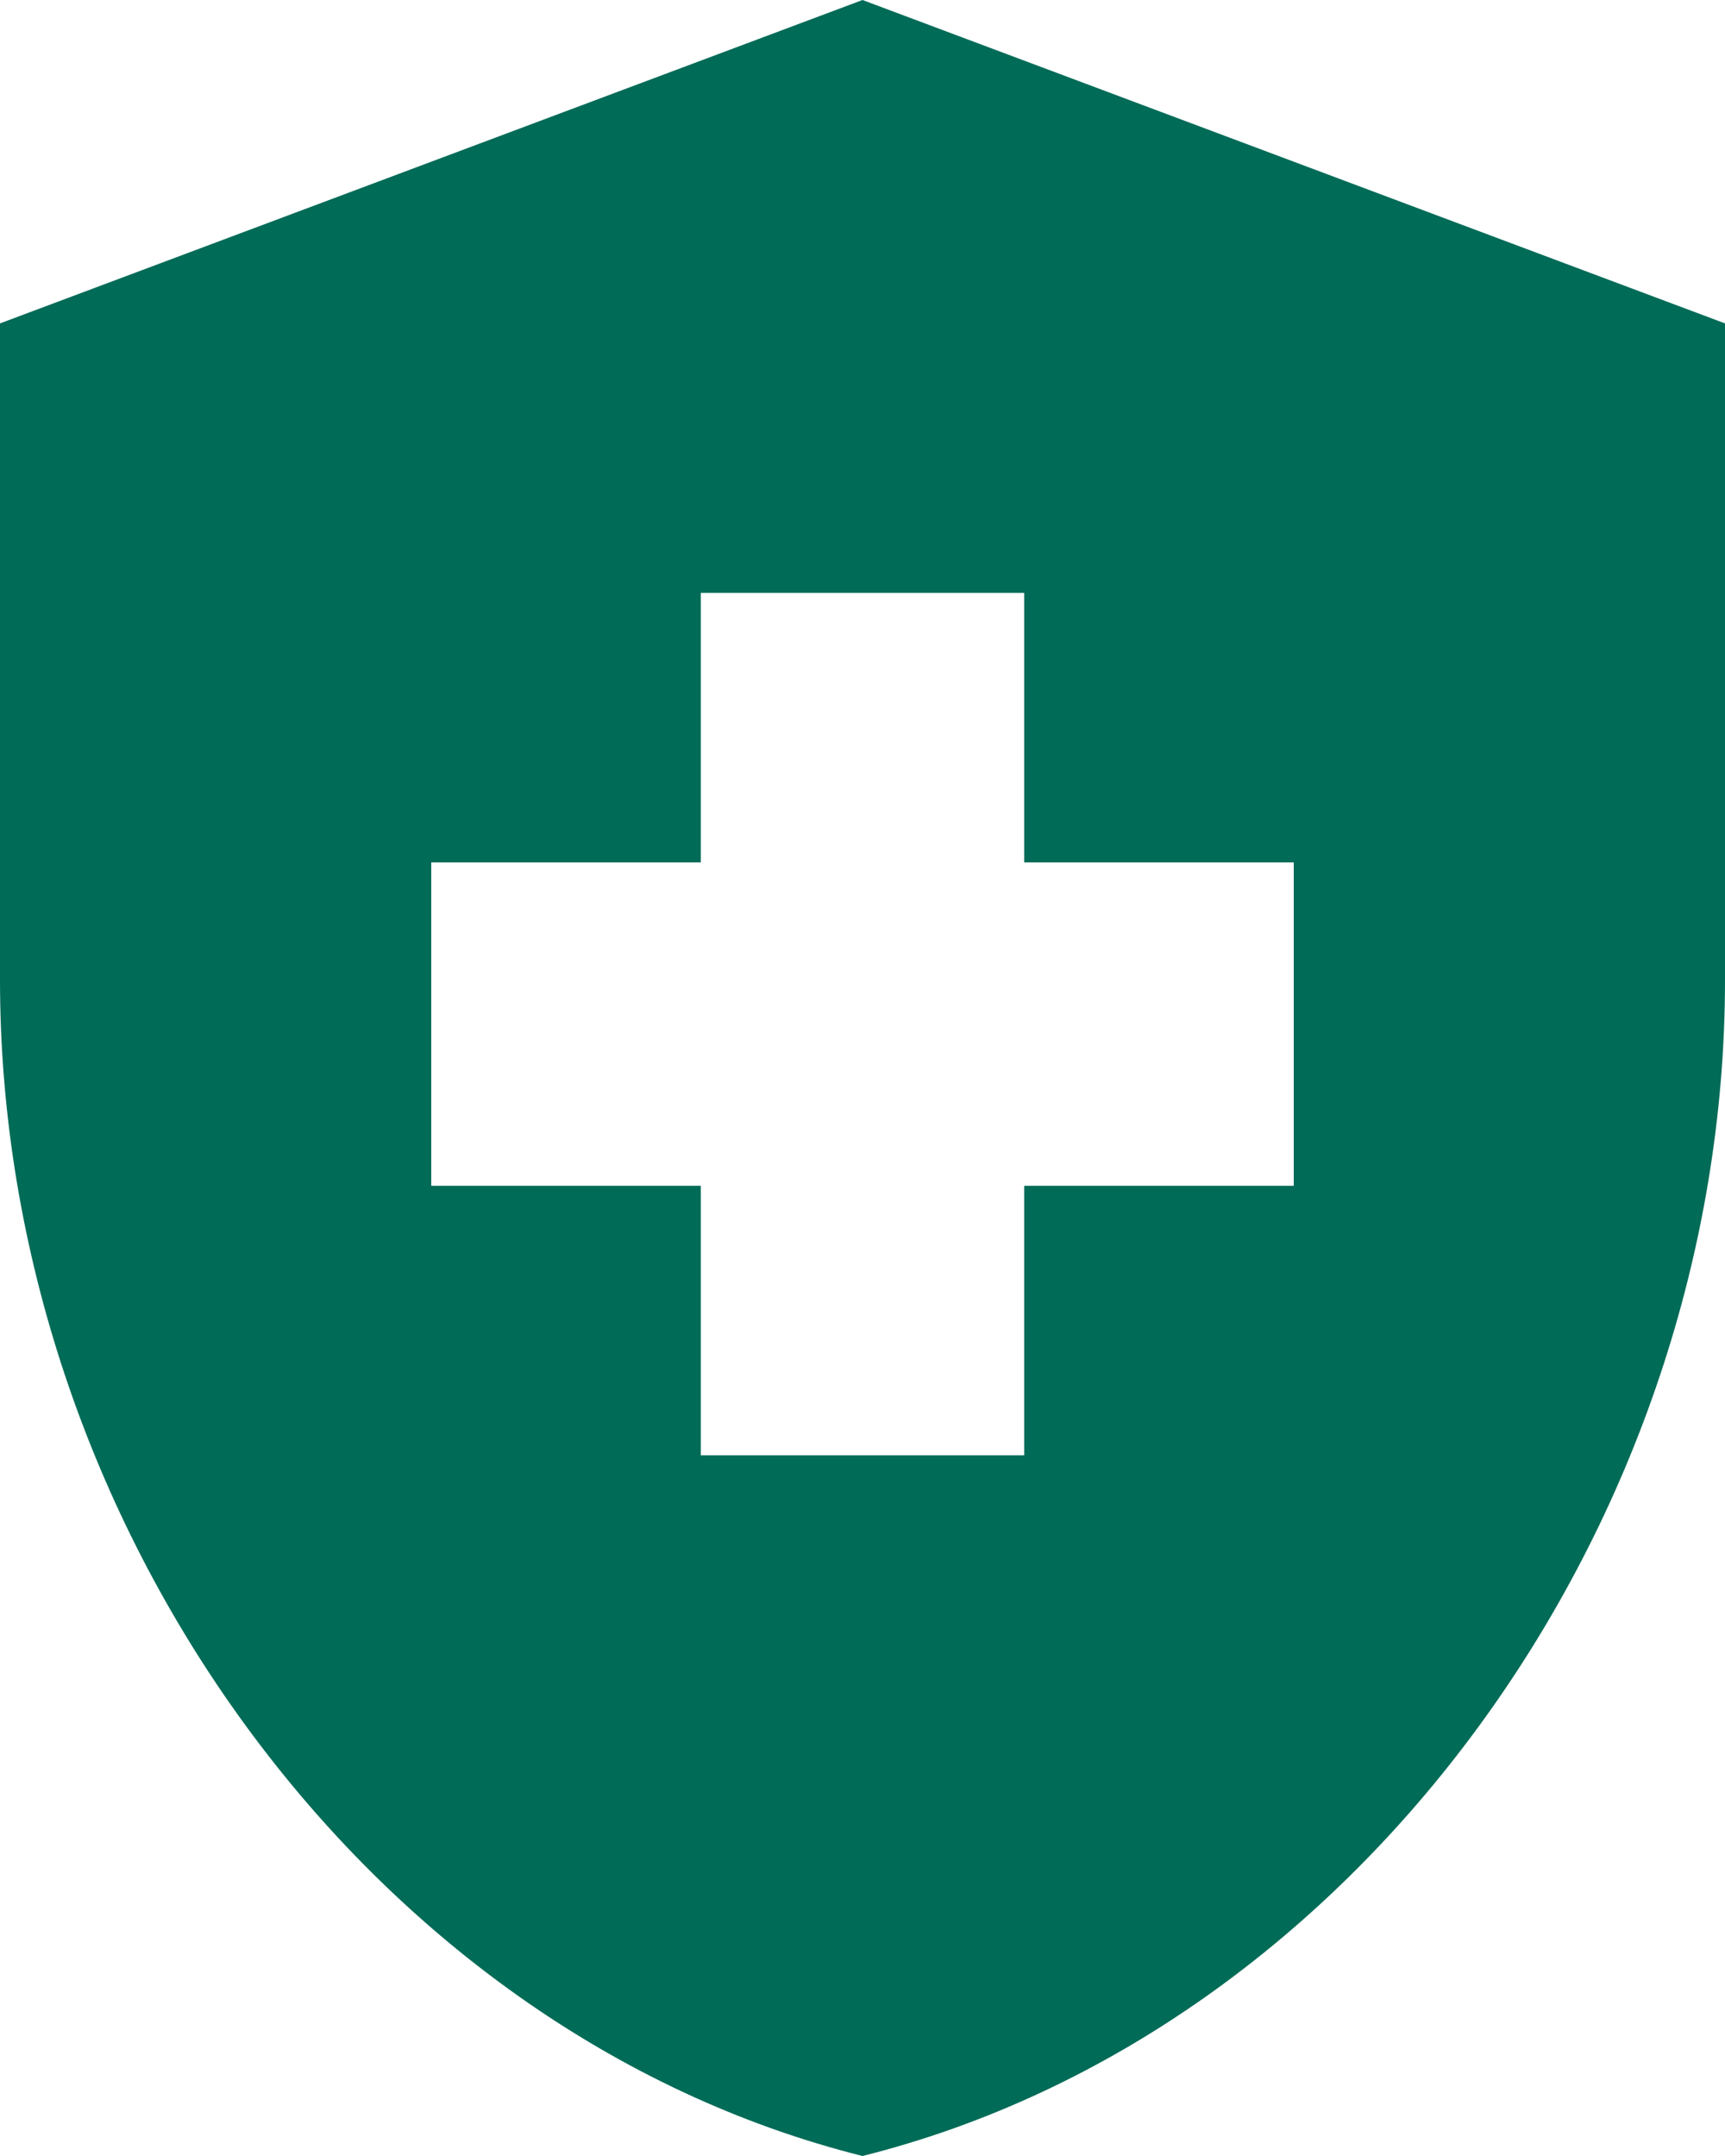
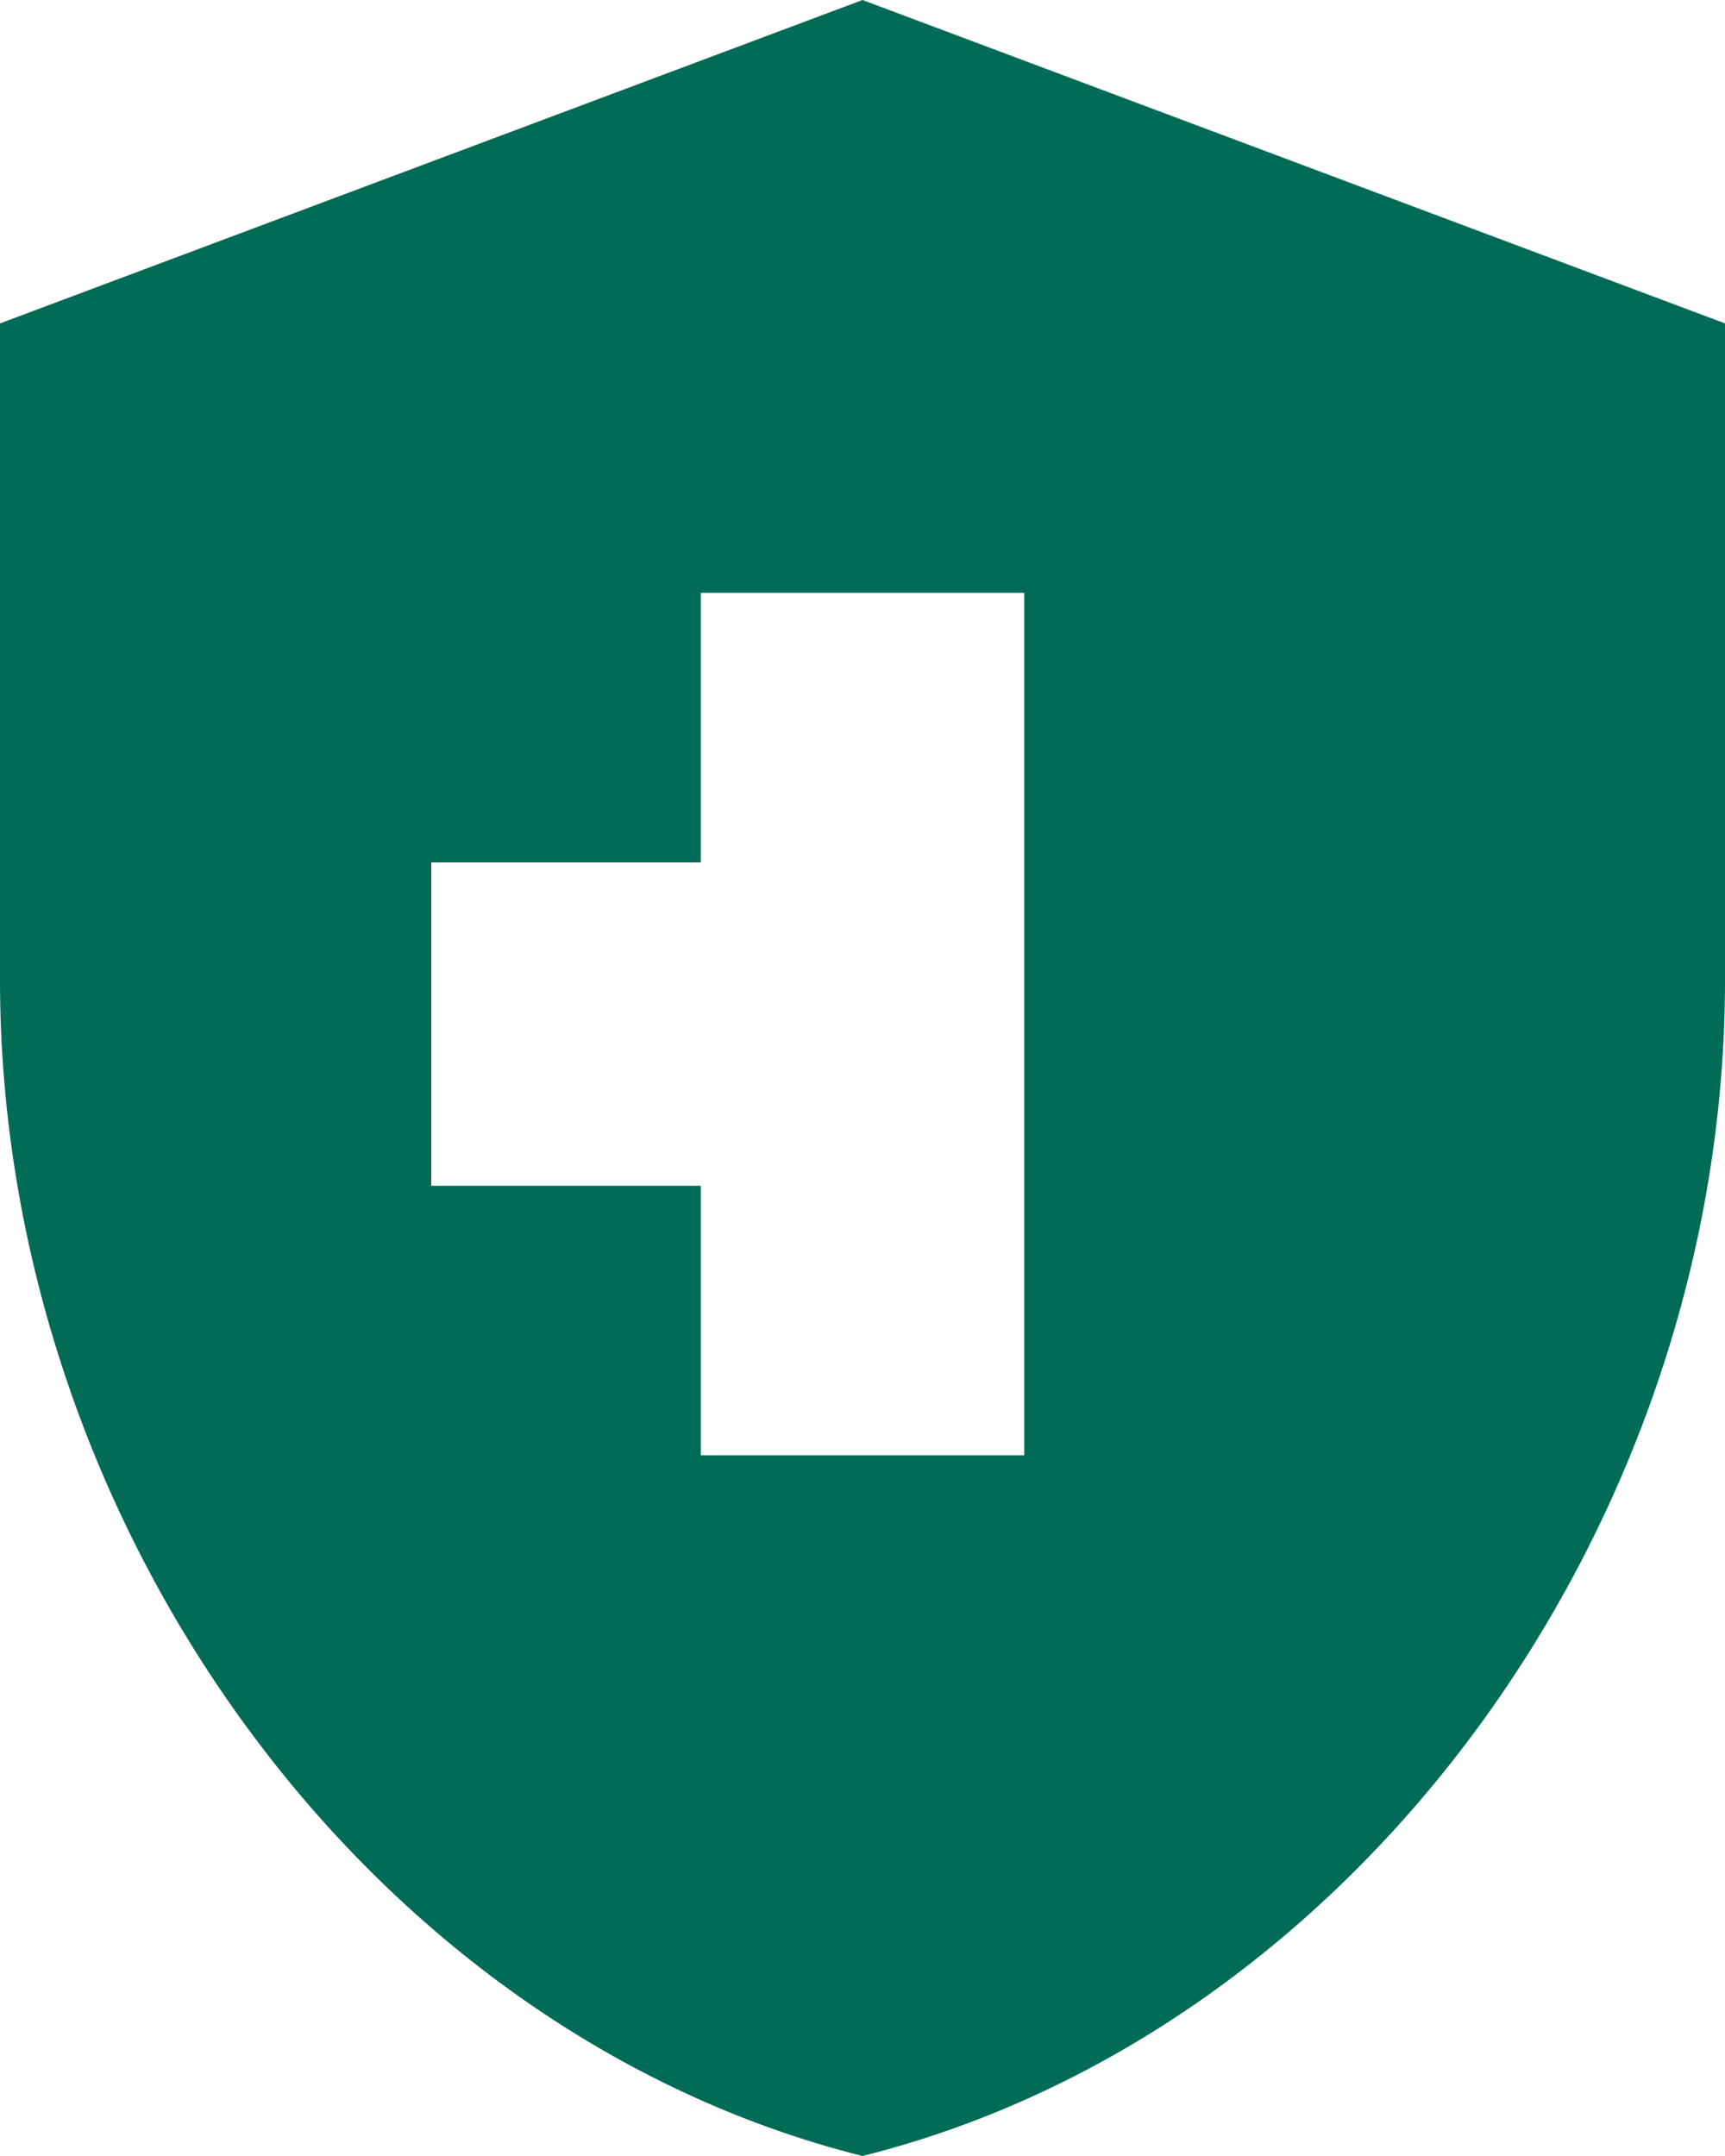
<svg xmlns="http://www.w3.org/2000/svg" width="16" height="20" viewBox="0 0 16 20" fill="none">
-   <path d="M6.5 11H4V8H6.5V5.5H9.5V8H12V11H9.5V13.5H6.5V11ZM8 0L0 3V9.09C0 14.14 3.41 18.85 8 20C12.59 18.85 16 14.14 16 9.09V3L8 0Z" fill="#006b57" />
+   <path d="M6.5 11H4V8H6.5V5.5H9.5V8V11H9.5V13.5H6.5V11ZM8 0L0 3V9.09C0 14.14 3.41 18.85 8 20C12.59 18.85 16 14.14 16 9.09V3L8 0Z" fill="#006b57" />
</svg>